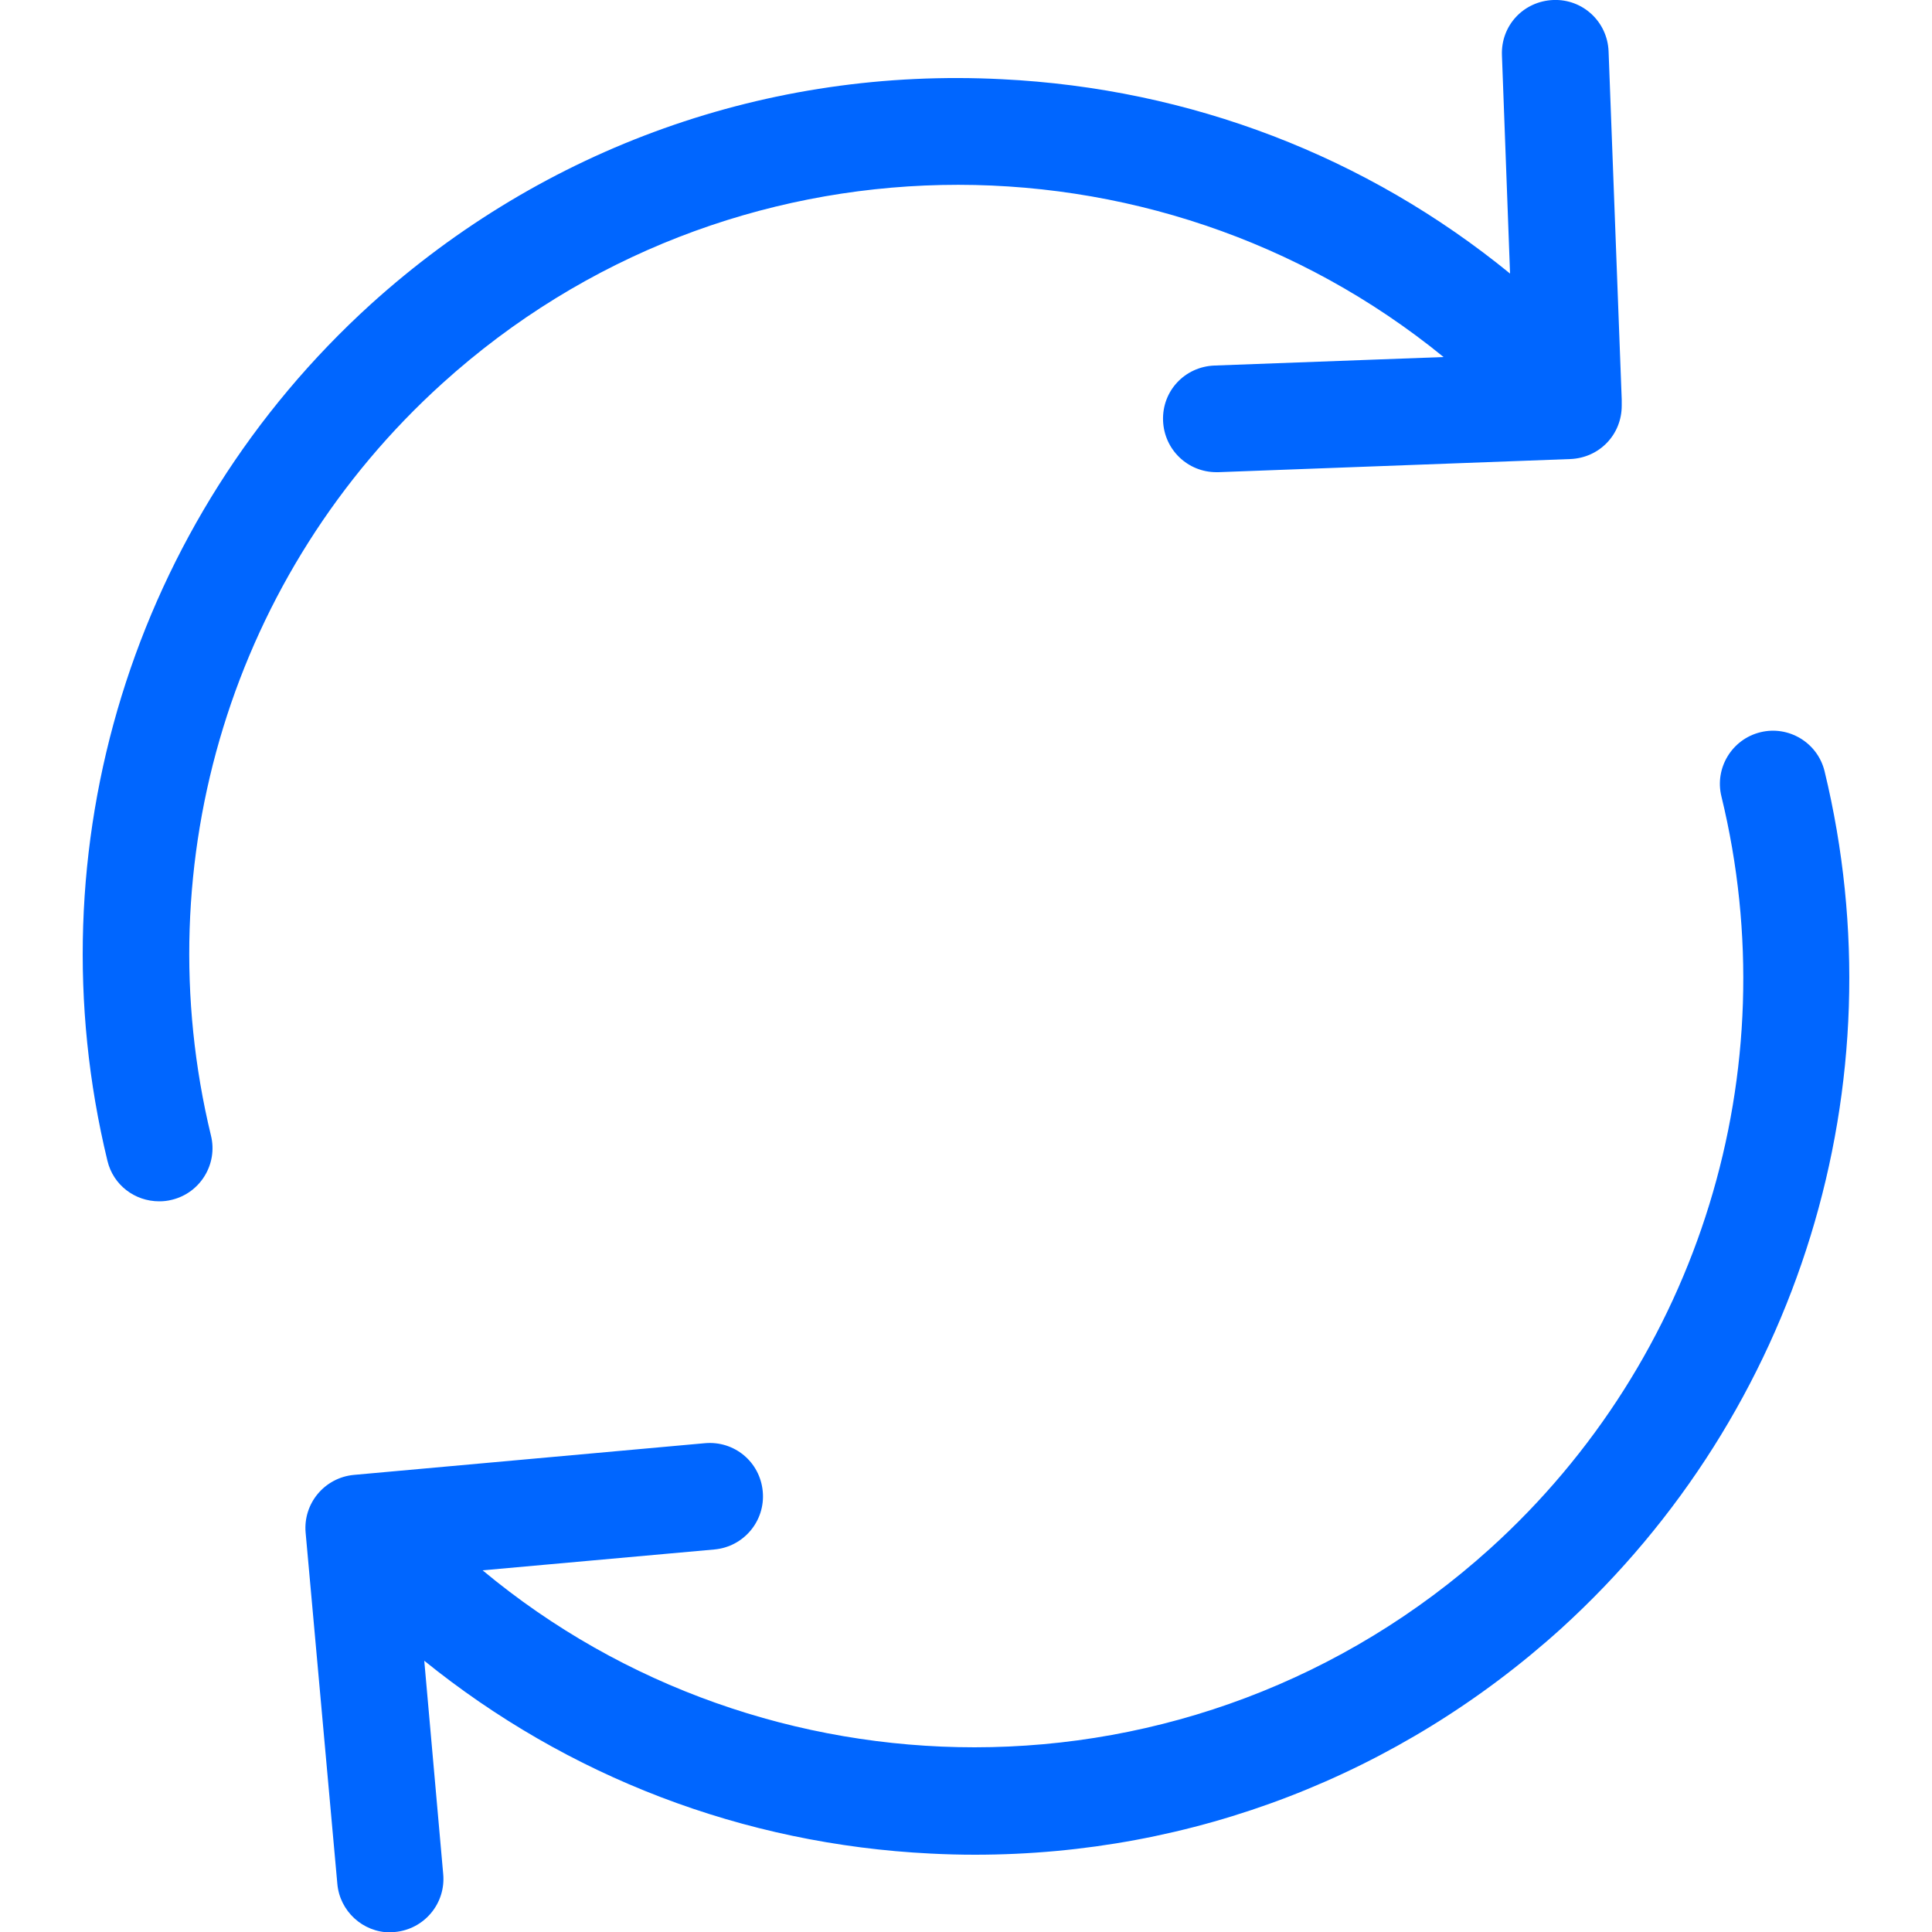
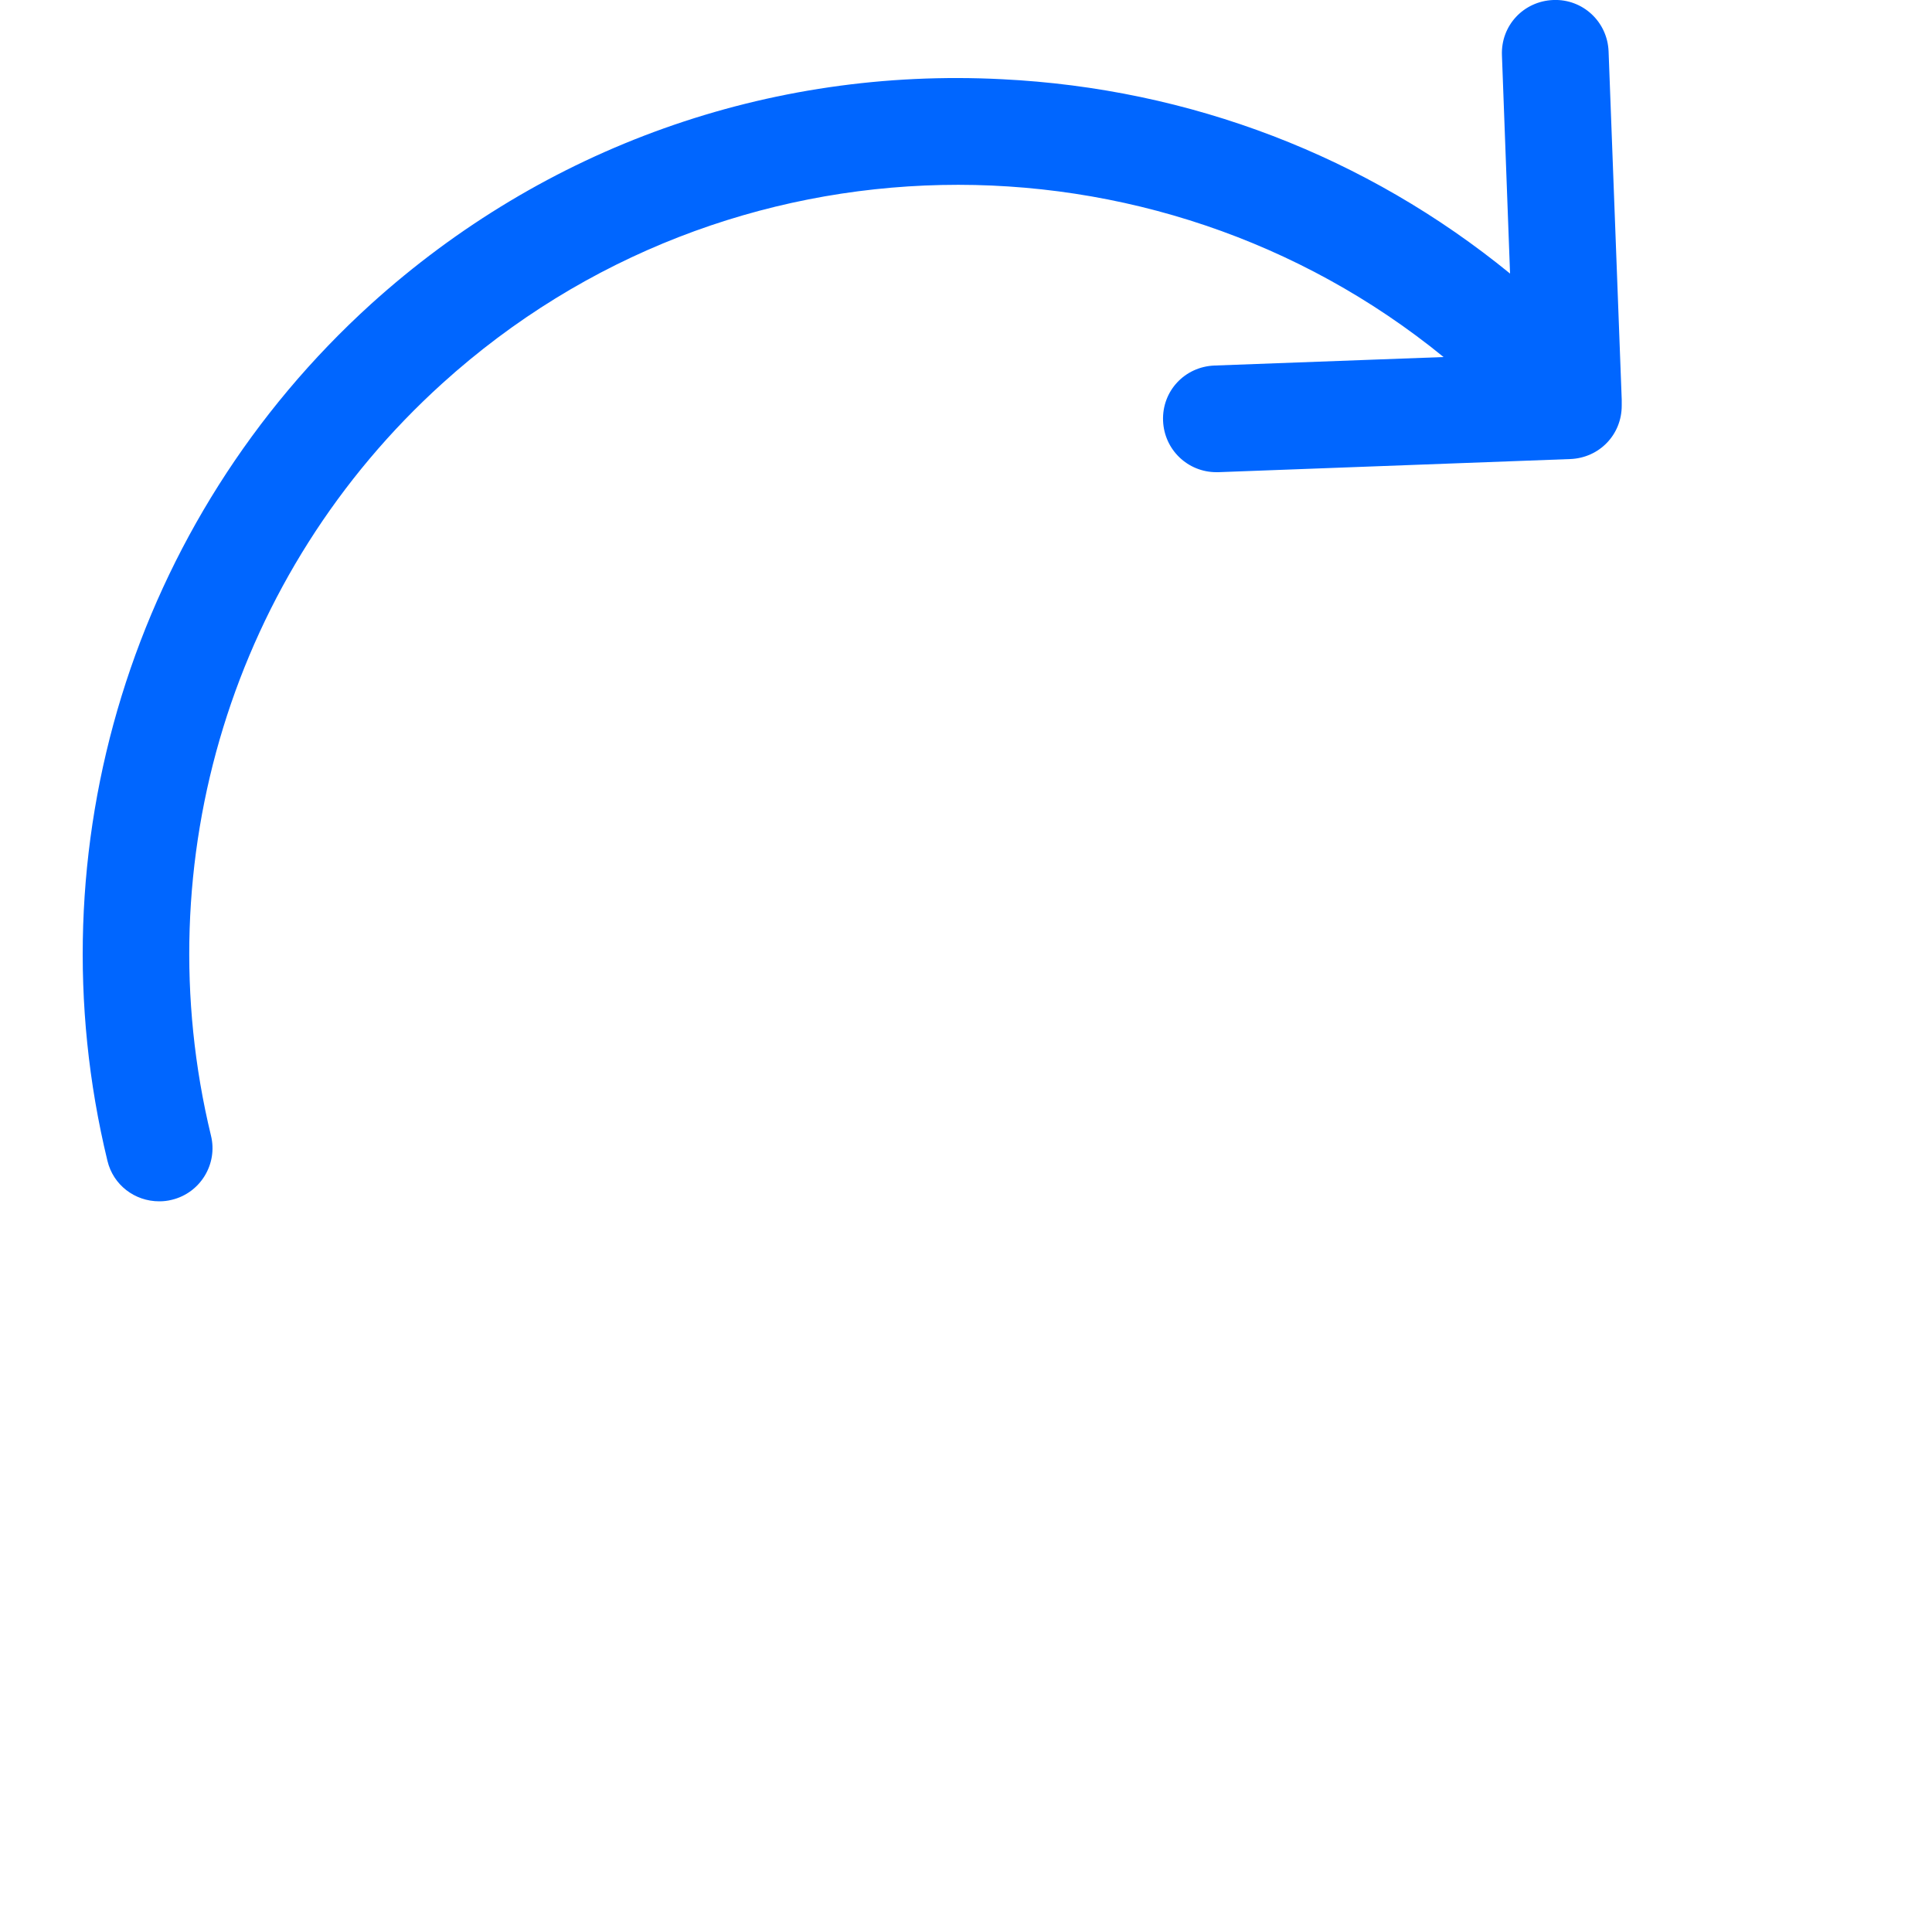
<svg xmlns="http://www.w3.org/2000/svg" version="1.1" id="Capa_1" x="0px" y="0px" width="500px" height="500px" viewBox="0 0 500 500" style="enable-background:new 0 0 500 500;" xml:space="preserve">
  <style type="text/css"> .st0{fill:#0066FF;} </style>
  <g>
    <g>
      <path class="st0" d="M114.5,99.2c73.8-66.8,184.3-67.8,259.1-6.8l-59.3,2.2c-7.7,0.3-13.6,6.6-13.3,14.3 c0.3,7.5,6.4,13.3,13.8,13.3c0.2,0,0.3,0,0.5,0l91.1-3.4c7.5-0.3,13.3-6.3,13.3-13.8v-1c0-0.2,0-0.3,0-0.5v-0.1l0,0l-3.4-90.1 C416,5.6,409.6-0.3,402,0c-7.7,0.3-13.6,6.6-13.3,14.3l2.1,56.5c-37.1-30.3-82.7-47.9-131.5-50.3C198.9,17.4,140.9,38.1,96,78.7 C34.4,134.6,8.2,219.5,27.8,300.4c1.5,6.3,7.1,10.5,13.4,10.5c1.1,0,2.1-0.1,3.3-0.4c7.4-1.8,11.9-9.3,10.1-16.6 C37.4,222.8,60.3,148.2,114.5,99.2z" />
-       <path class="st0" d="M472.2,199.6c-1.8-7.4-9.3-11.9-16.6-10.1c-7.4,1.8-11.9,9.3-10.1,16.6c17.3,71.1-5.7,145.7-59.9,194.7 c-38.1,34.4-85.9,51.4-133.4,51.4c-45.4,0-90.8-15.4-127.3-45.8l60-5.4c7.6-0.7,13.2-7.4,12.5-15c-0.7-7.7-7.4-13.2-15-12.5 l-90.8,8.2c-7.6,0.7-13.2,7.4-12.5,15l8.2,90.8c0.6,7.1,6.6,12.6,13.7,12.6c0.4,0,0.8,0,1.2-0.1c7.6-0.7,13.2-7.4,12.5-15 l-4.9-55.2c37.1,30,82.5,47.5,131,49.9c3.9,0.2,7.8,0.3,11.5,0.3c56.3,0,109.8-20.6,151.8-58.6 C465.6,365.4,491.8,280.6,472.2,199.6z" />
    </g>
  </g>
</svg>